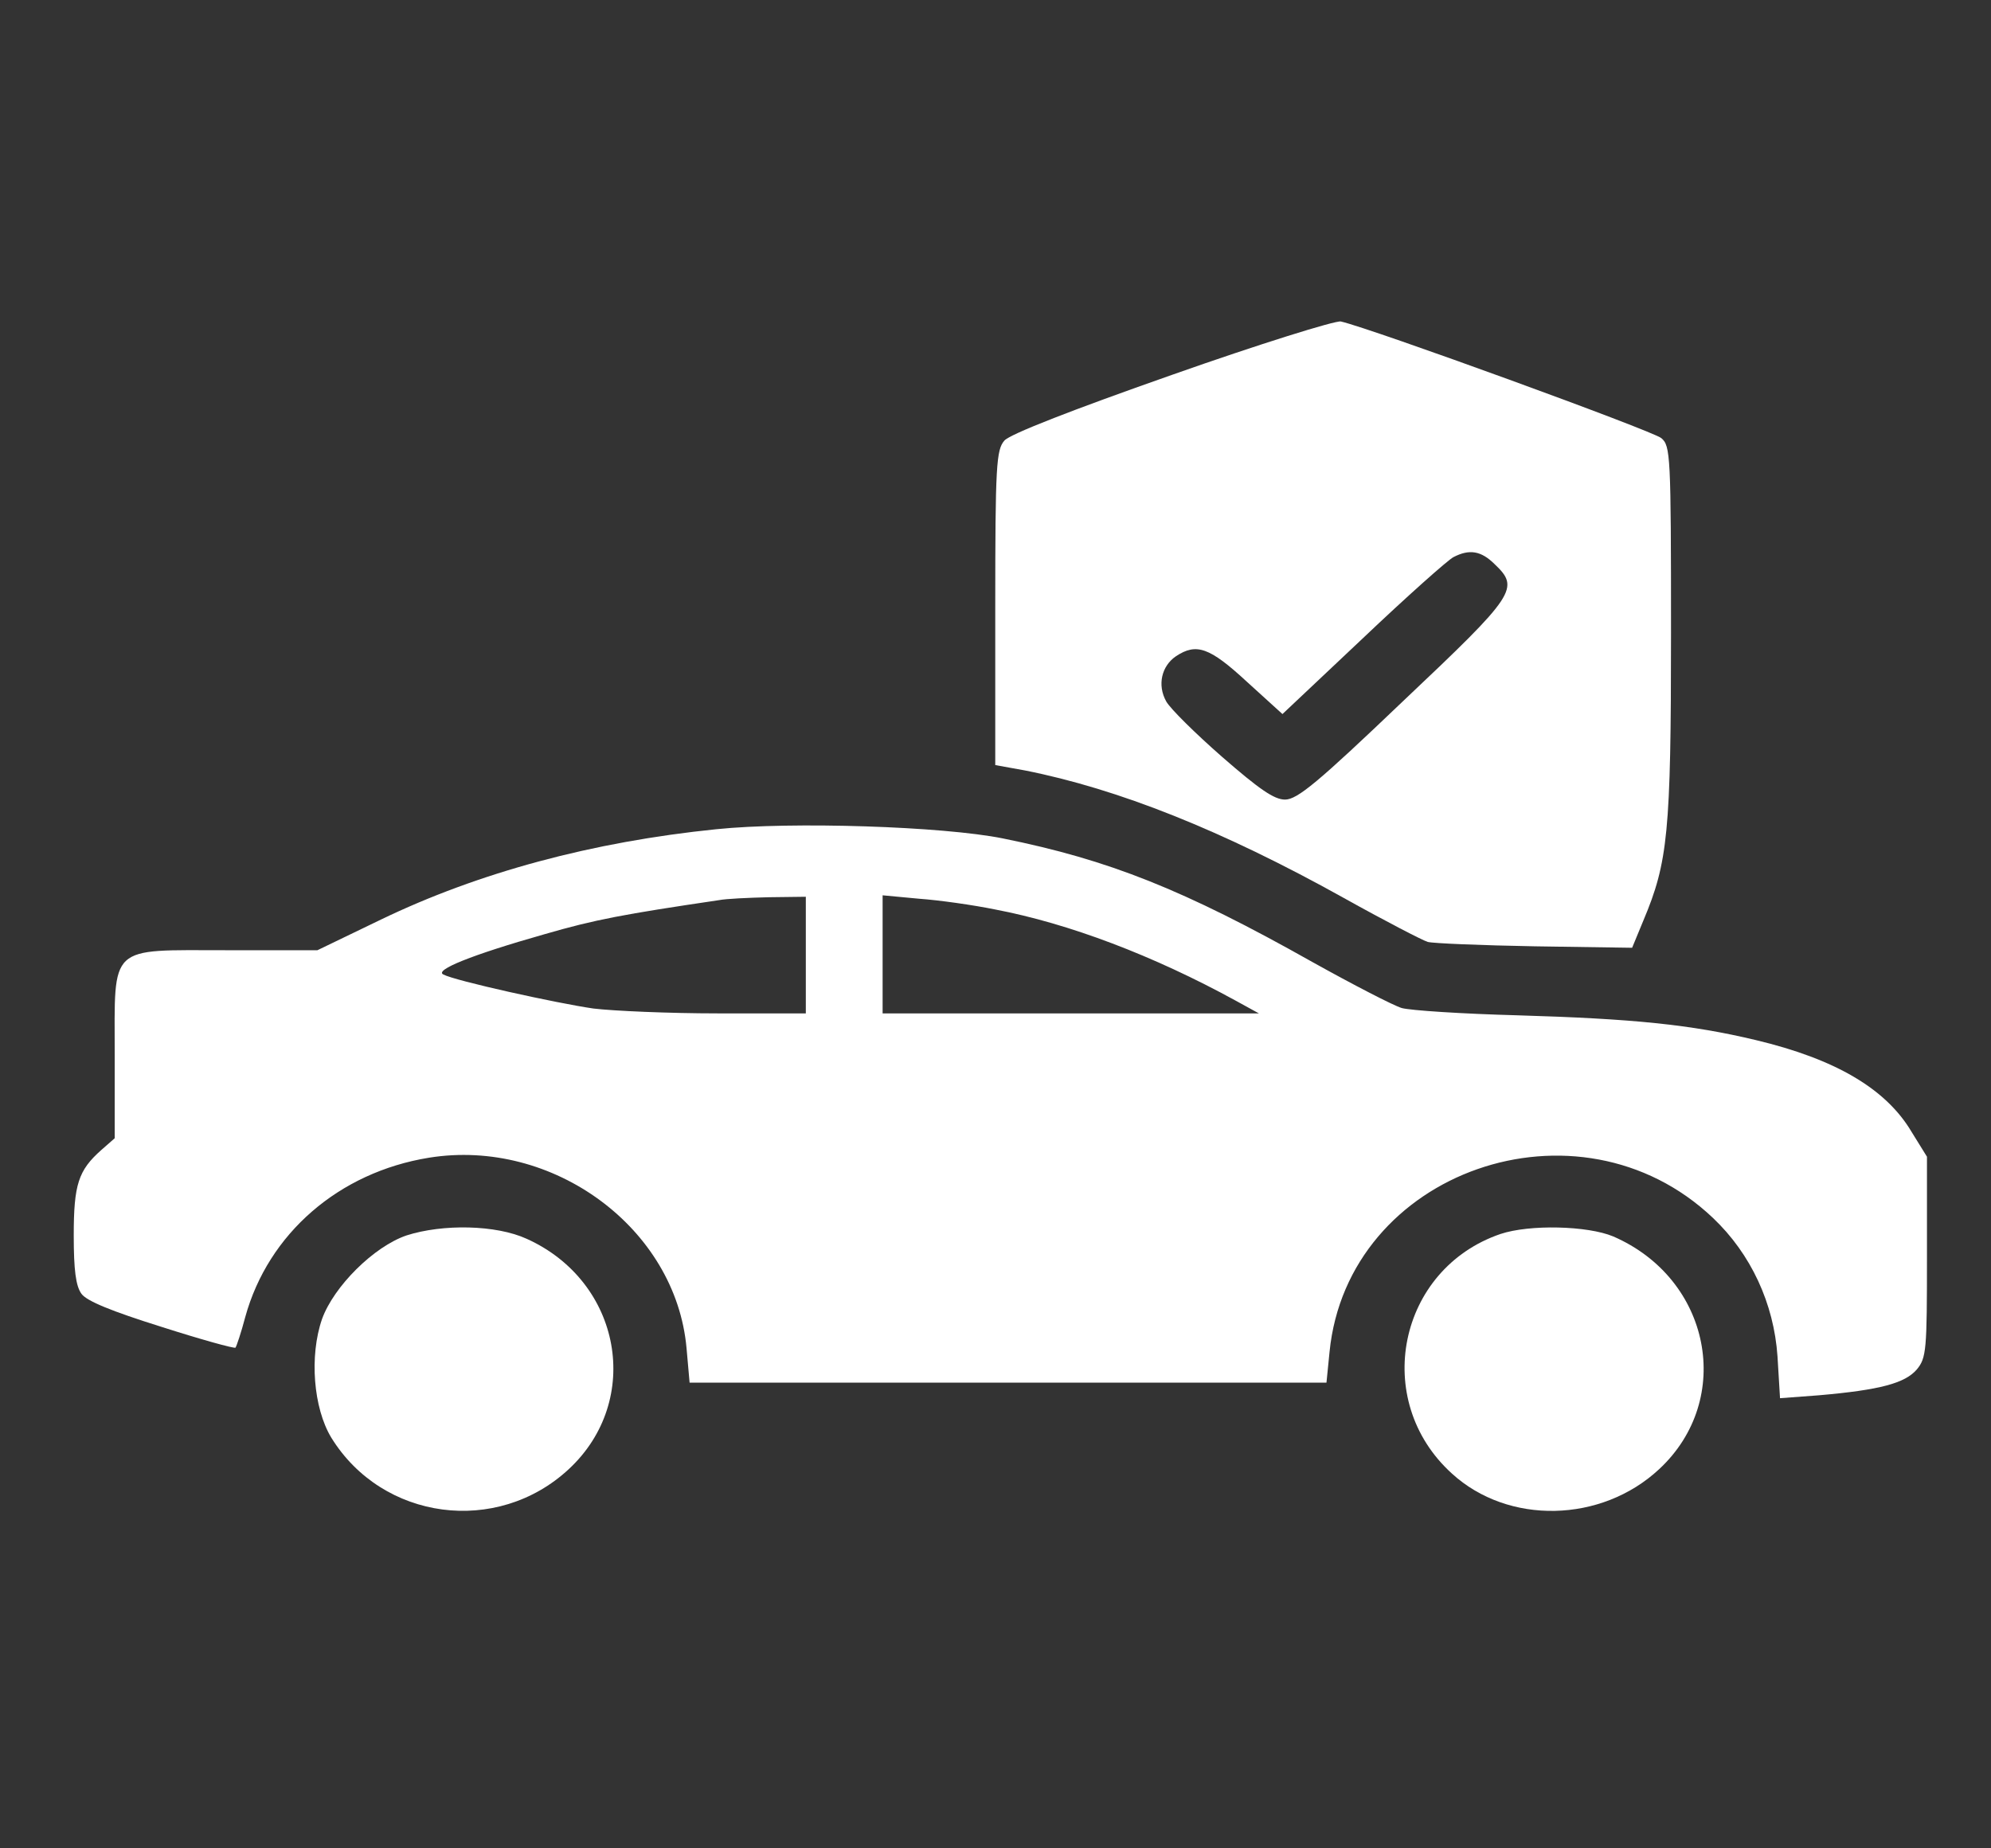
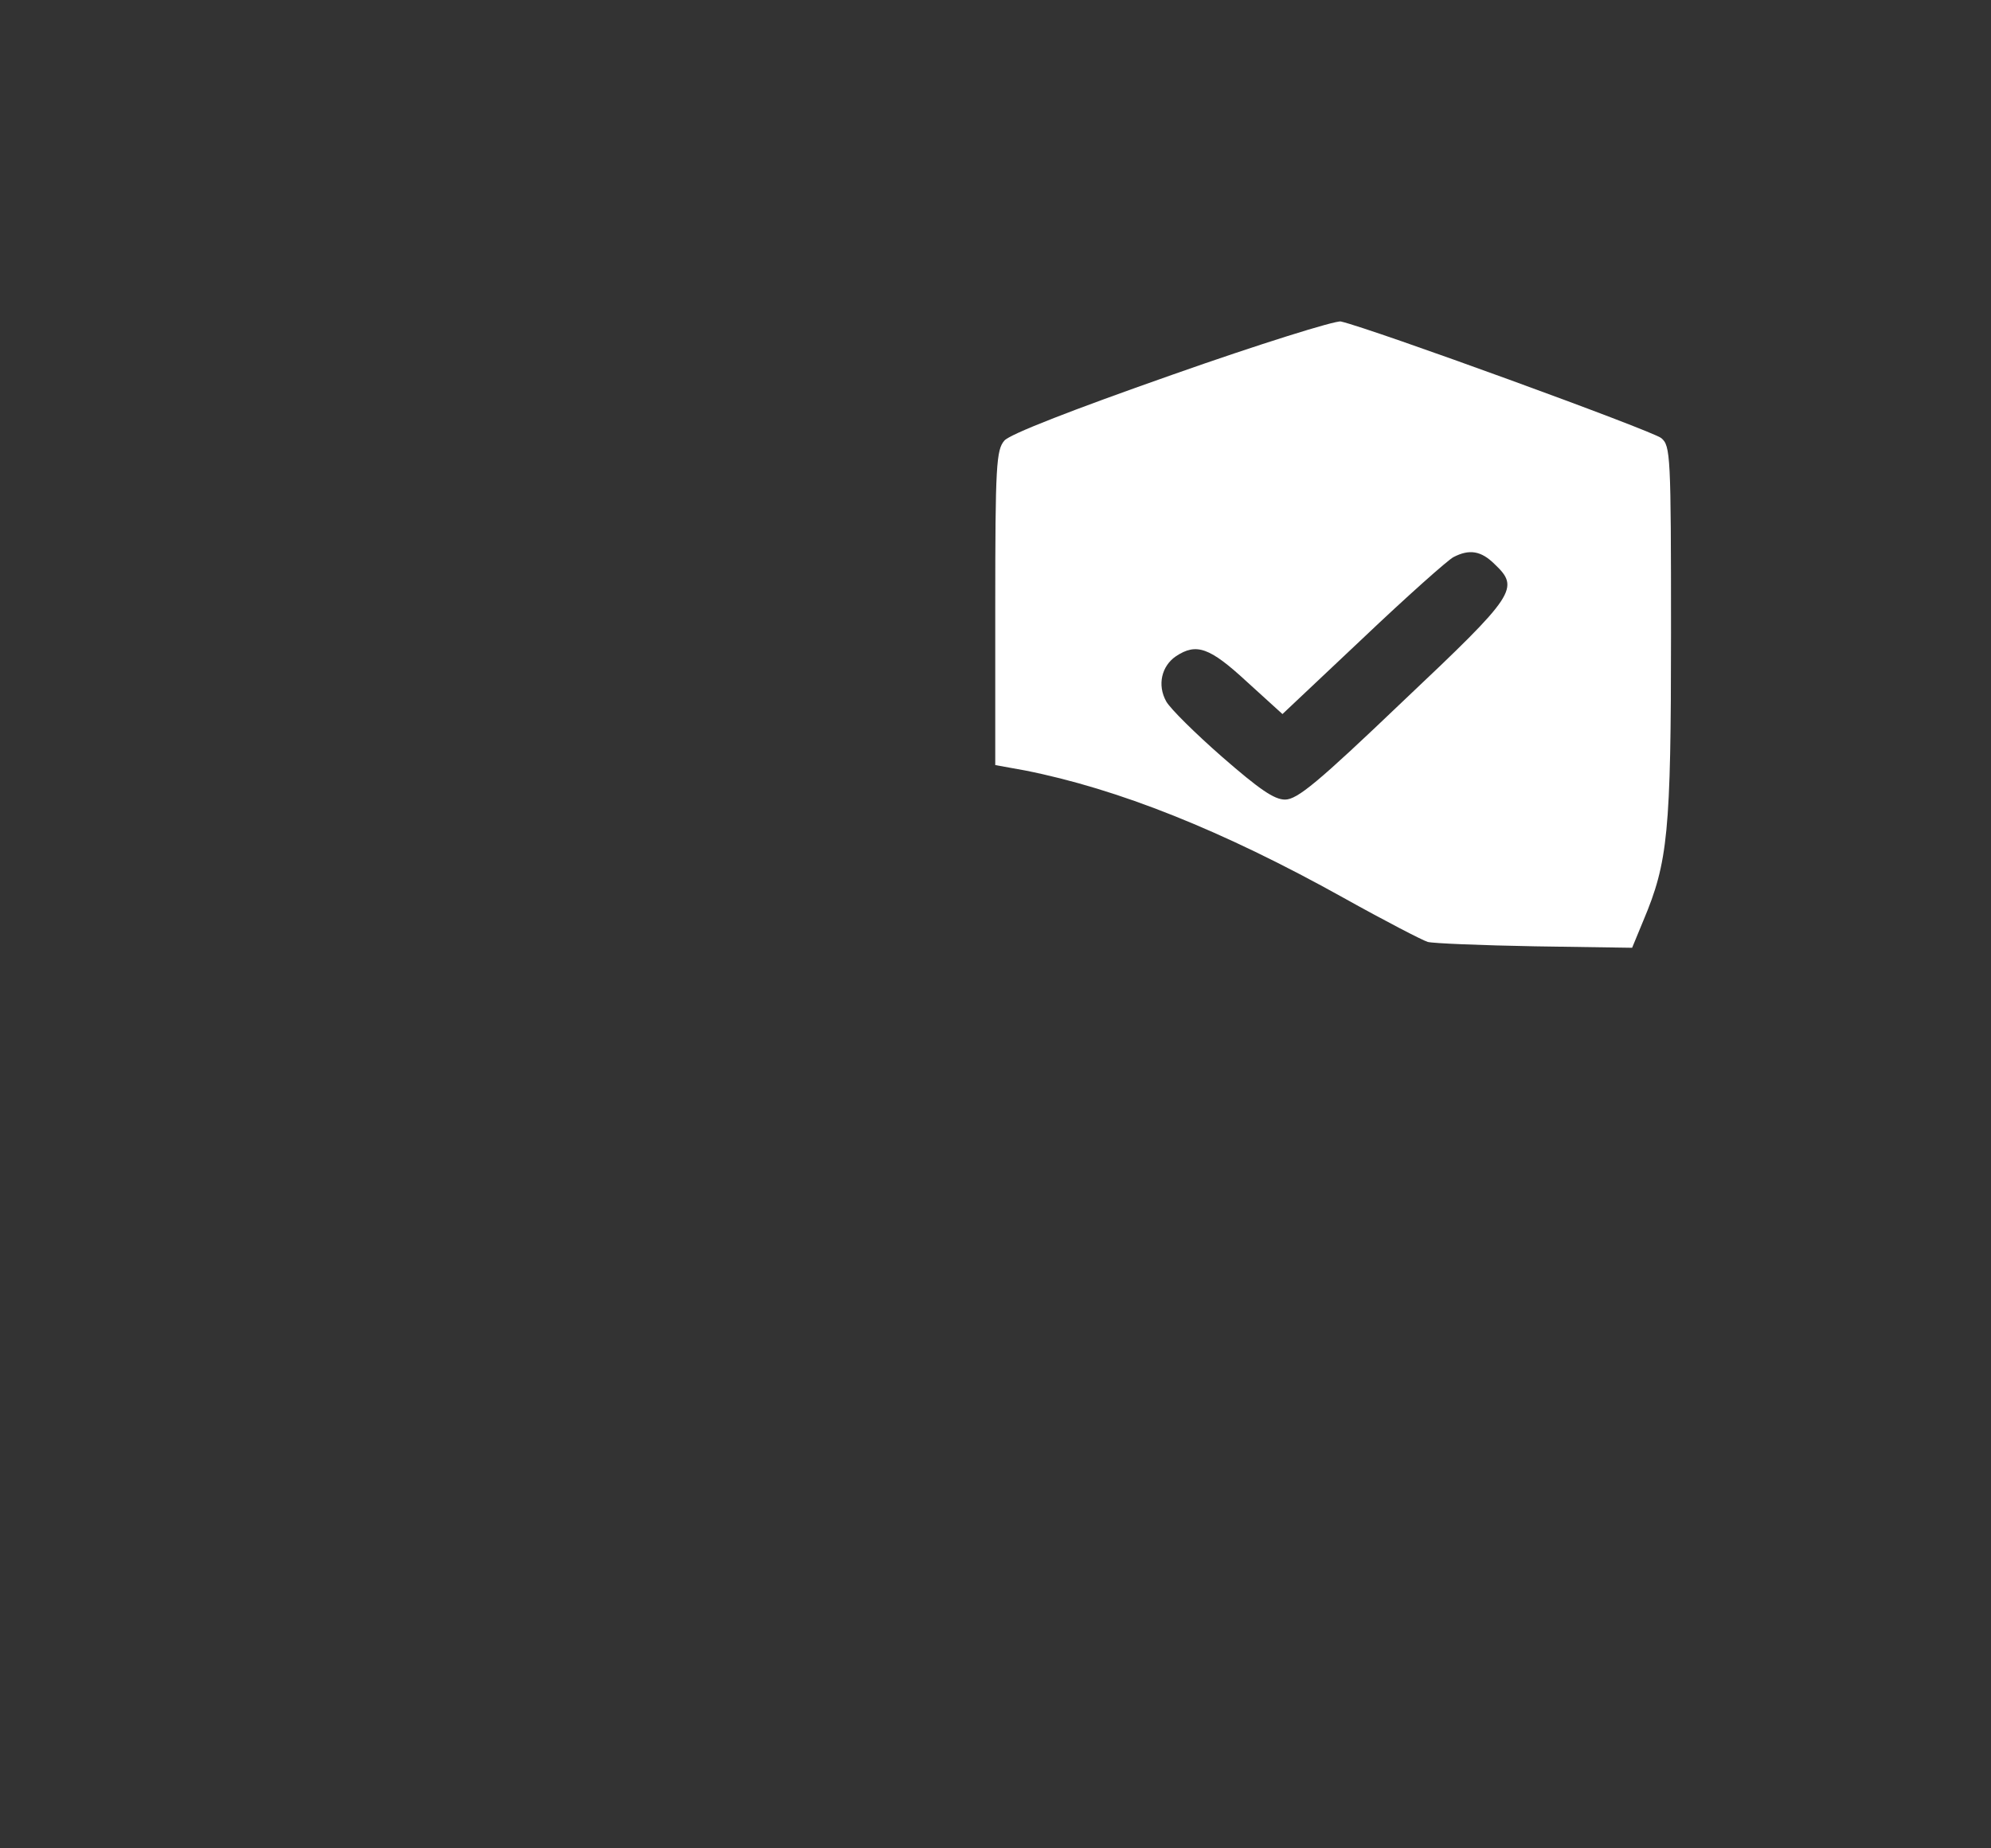
<svg xmlns="http://www.w3.org/2000/svg" width="56" height="52" viewBox="0 0 56 52" fill="none">
  <rect x="0" y="0" width="56" height="52" fill="#333333" stroke="none" />
  <path d="M32.961 10.547C30.081 11.559 28.411 12.215 28.252 12.393C28.022 12.653 27.993 13.09 27.993 17.095V21.524L28.828 21.675C31.449 22.194 34.372 23.356 37.784 25.256C38.936 25.899 40.016 26.459 40.16 26.5C40.319 26.541 41.672 26.596 43.17 26.623L45.906 26.664L46.222 25.899C46.913 24.258 47 23.424 47 17.806C47 12.789 46.985 12.543 46.726 12.325C46.481 12.12 38.562 9.235 37.712 9.044C37.554 9.016 35.437 9.673 32.961 10.547ZM42.032 15.865C42.752 16.549 42.651 16.713 39.469 19.72C37.064 22.017 36.489 22.495 36.143 22.495C35.84 22.495 35.423 22.208 34.372 21.292C33.623 20.636 32.917 19.939 32.802 19.734C32.543 19.269 32.673 18.736 33.076 18.462C33.652 18.08 34.026 18.216 35.063 19.173L36.071 20.089L38.332 17.957C39.57 16.781 40.722 15.756 40.88 15.674C41.327 15.441 41.658 15.496 42.032 15.865Z" fill="white" />
-   <path d="M20.145 23.329C16.66 23.684 13.464 24.545 10.714 25.871L8.928 26.733H6.38C3.025 26.733 3.226 26.541 3.226 29.685V32.023L2.852 32.351C2.204 32.925 2.074 33.321 2.074 34.757C2.074 35.727 2.132 36.178 2.29 36.397C2.434 36.602 3.14 36.889 4.536 37.327C5.645 37.682 6.581 37.942 6.624 37.914C6.653 37.873 6.783 37.491 6.898 37.053C7.546 34.702 9.533 32.98 12.067 32.57C15.552 32.009 19.008 34.552 19.31 37.928L19.396 38.899H28.353H37.309L37.395 38.038C37.899 32.939 44.393 30.669 48.18 34.265C49.246 35.276 49.894 36.67 49.995 38.161L50.066 39.336L51.161 39.254C52.889 39.104 53.58 38.912 53.911 38.53C54.185 38.202 54.199 37.983 54.199 35.358V32.542L53.767 31.845C53.047 30.628 51.622 29.795 49.39 29.262C47.561 28.824 45.934 28.66 42.68 28.564C41.139 28.523 39.67 28.428 39.425 28.359C39.195 28.291 38.058 27.703 36.906 27.061C33.291 25.024 31.189 24.19 28.209 23.588C26.524 23.247 22.262 23.11 20.145 23.329ZM22.665 26.869V28.51H20.188C18.82 28.51 17.251 28.441 16.689 28.373C15.653 28.223 12.802 27.594 12.47 27.416C12.211 27.293 13.248 26.869 15.321 26.281C16.733 25.871 17.539 25.721 20.217 25.325C20.419 25.284 21.052 25.256 21.628 25.242L22.665 25.229V26.869ZM27.978 25.584C30.066 25.981 32.442 26.883 34.76 28.154L35.408 28.51H30.124H24.825V26.855V25.188L25.847 25.284C26.423 25.325 27.373 25.461 27.978 25.584Z" fill="white" />
-   <path d="M11.433 34.757C10.512 35.071 9.389 36.192 9.058 37.108C8.698 38.147 8.813 39.61 9.317 40.444C10.757 42.781 13.982 43.205 15.998 41.332C18.086 39.391 17.481 36.056 14.817 34.853C13.953 34.456 12.456 34.429 11.433 34.757Z" fill="white" />
-   <path d="M42.204 34.716C39.324 35.7 38.561 39.391 40.836 41.455C42.42 42.904 45.04 42.849 46.667 41.332C48.784 39.364 48.122 35.973 45.372 34.784C44.652 34.483 43.025 34.442 42.204 34.716Z" fill="white" />
</svg>